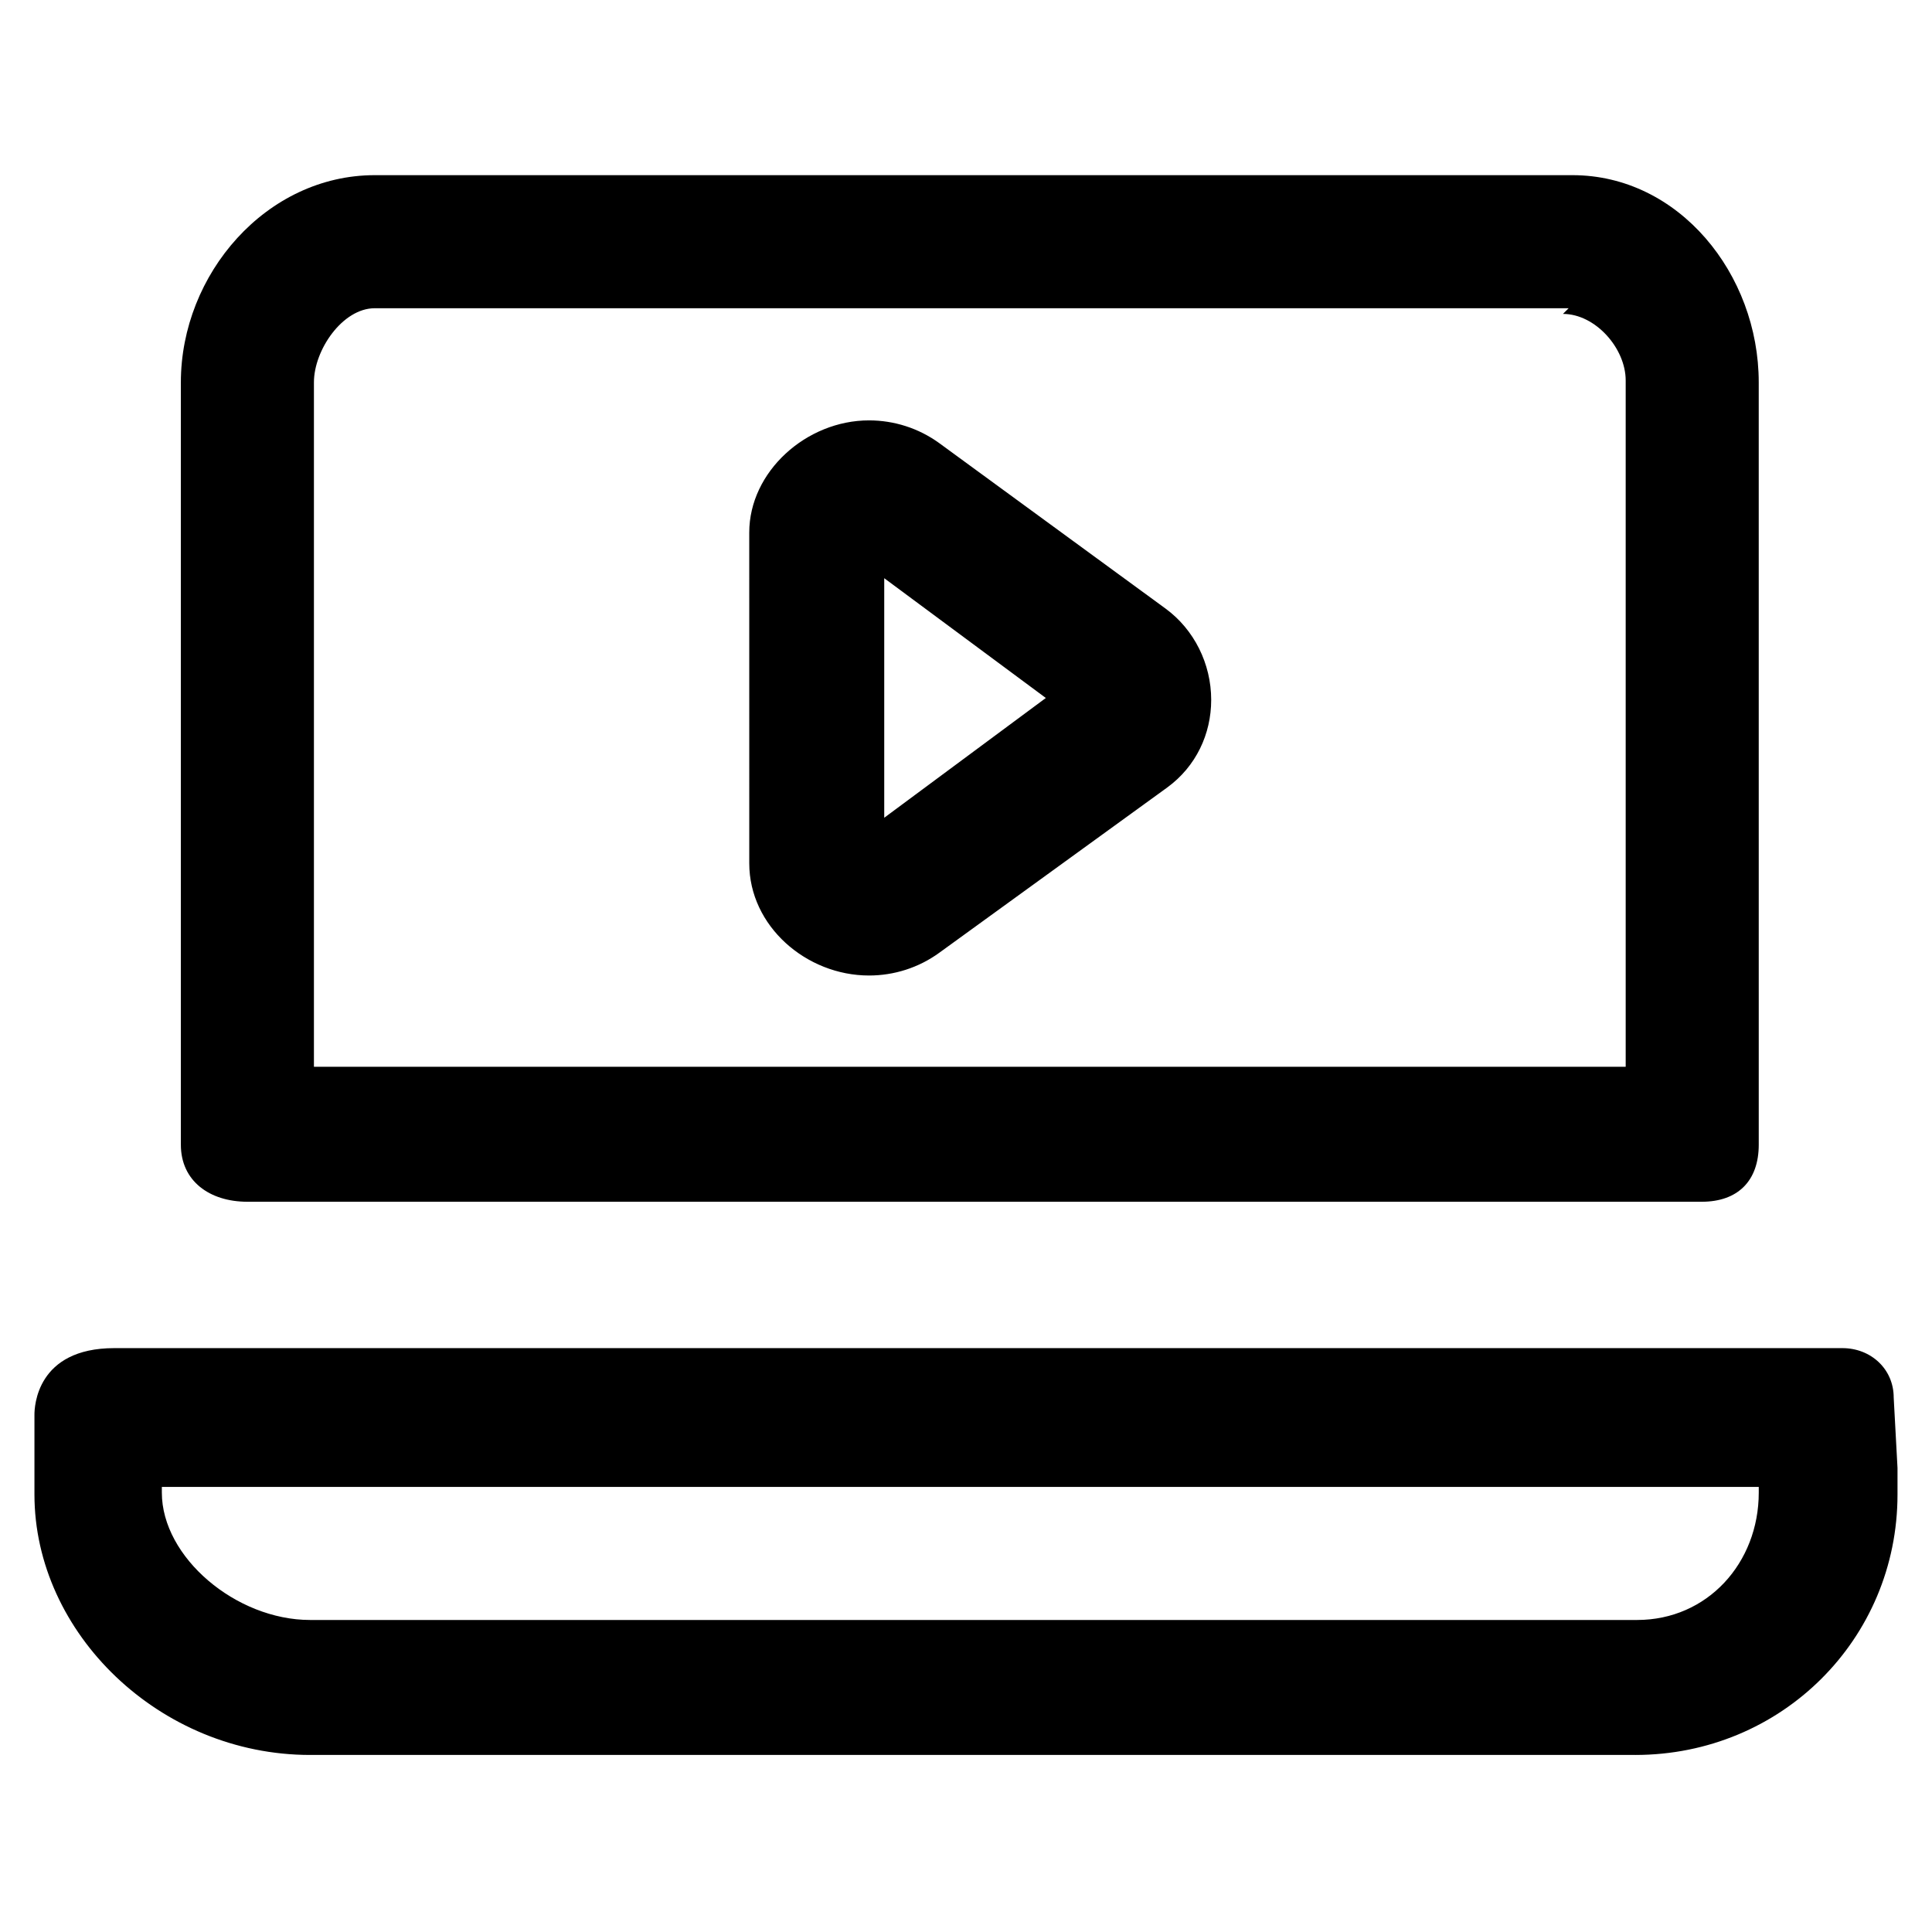
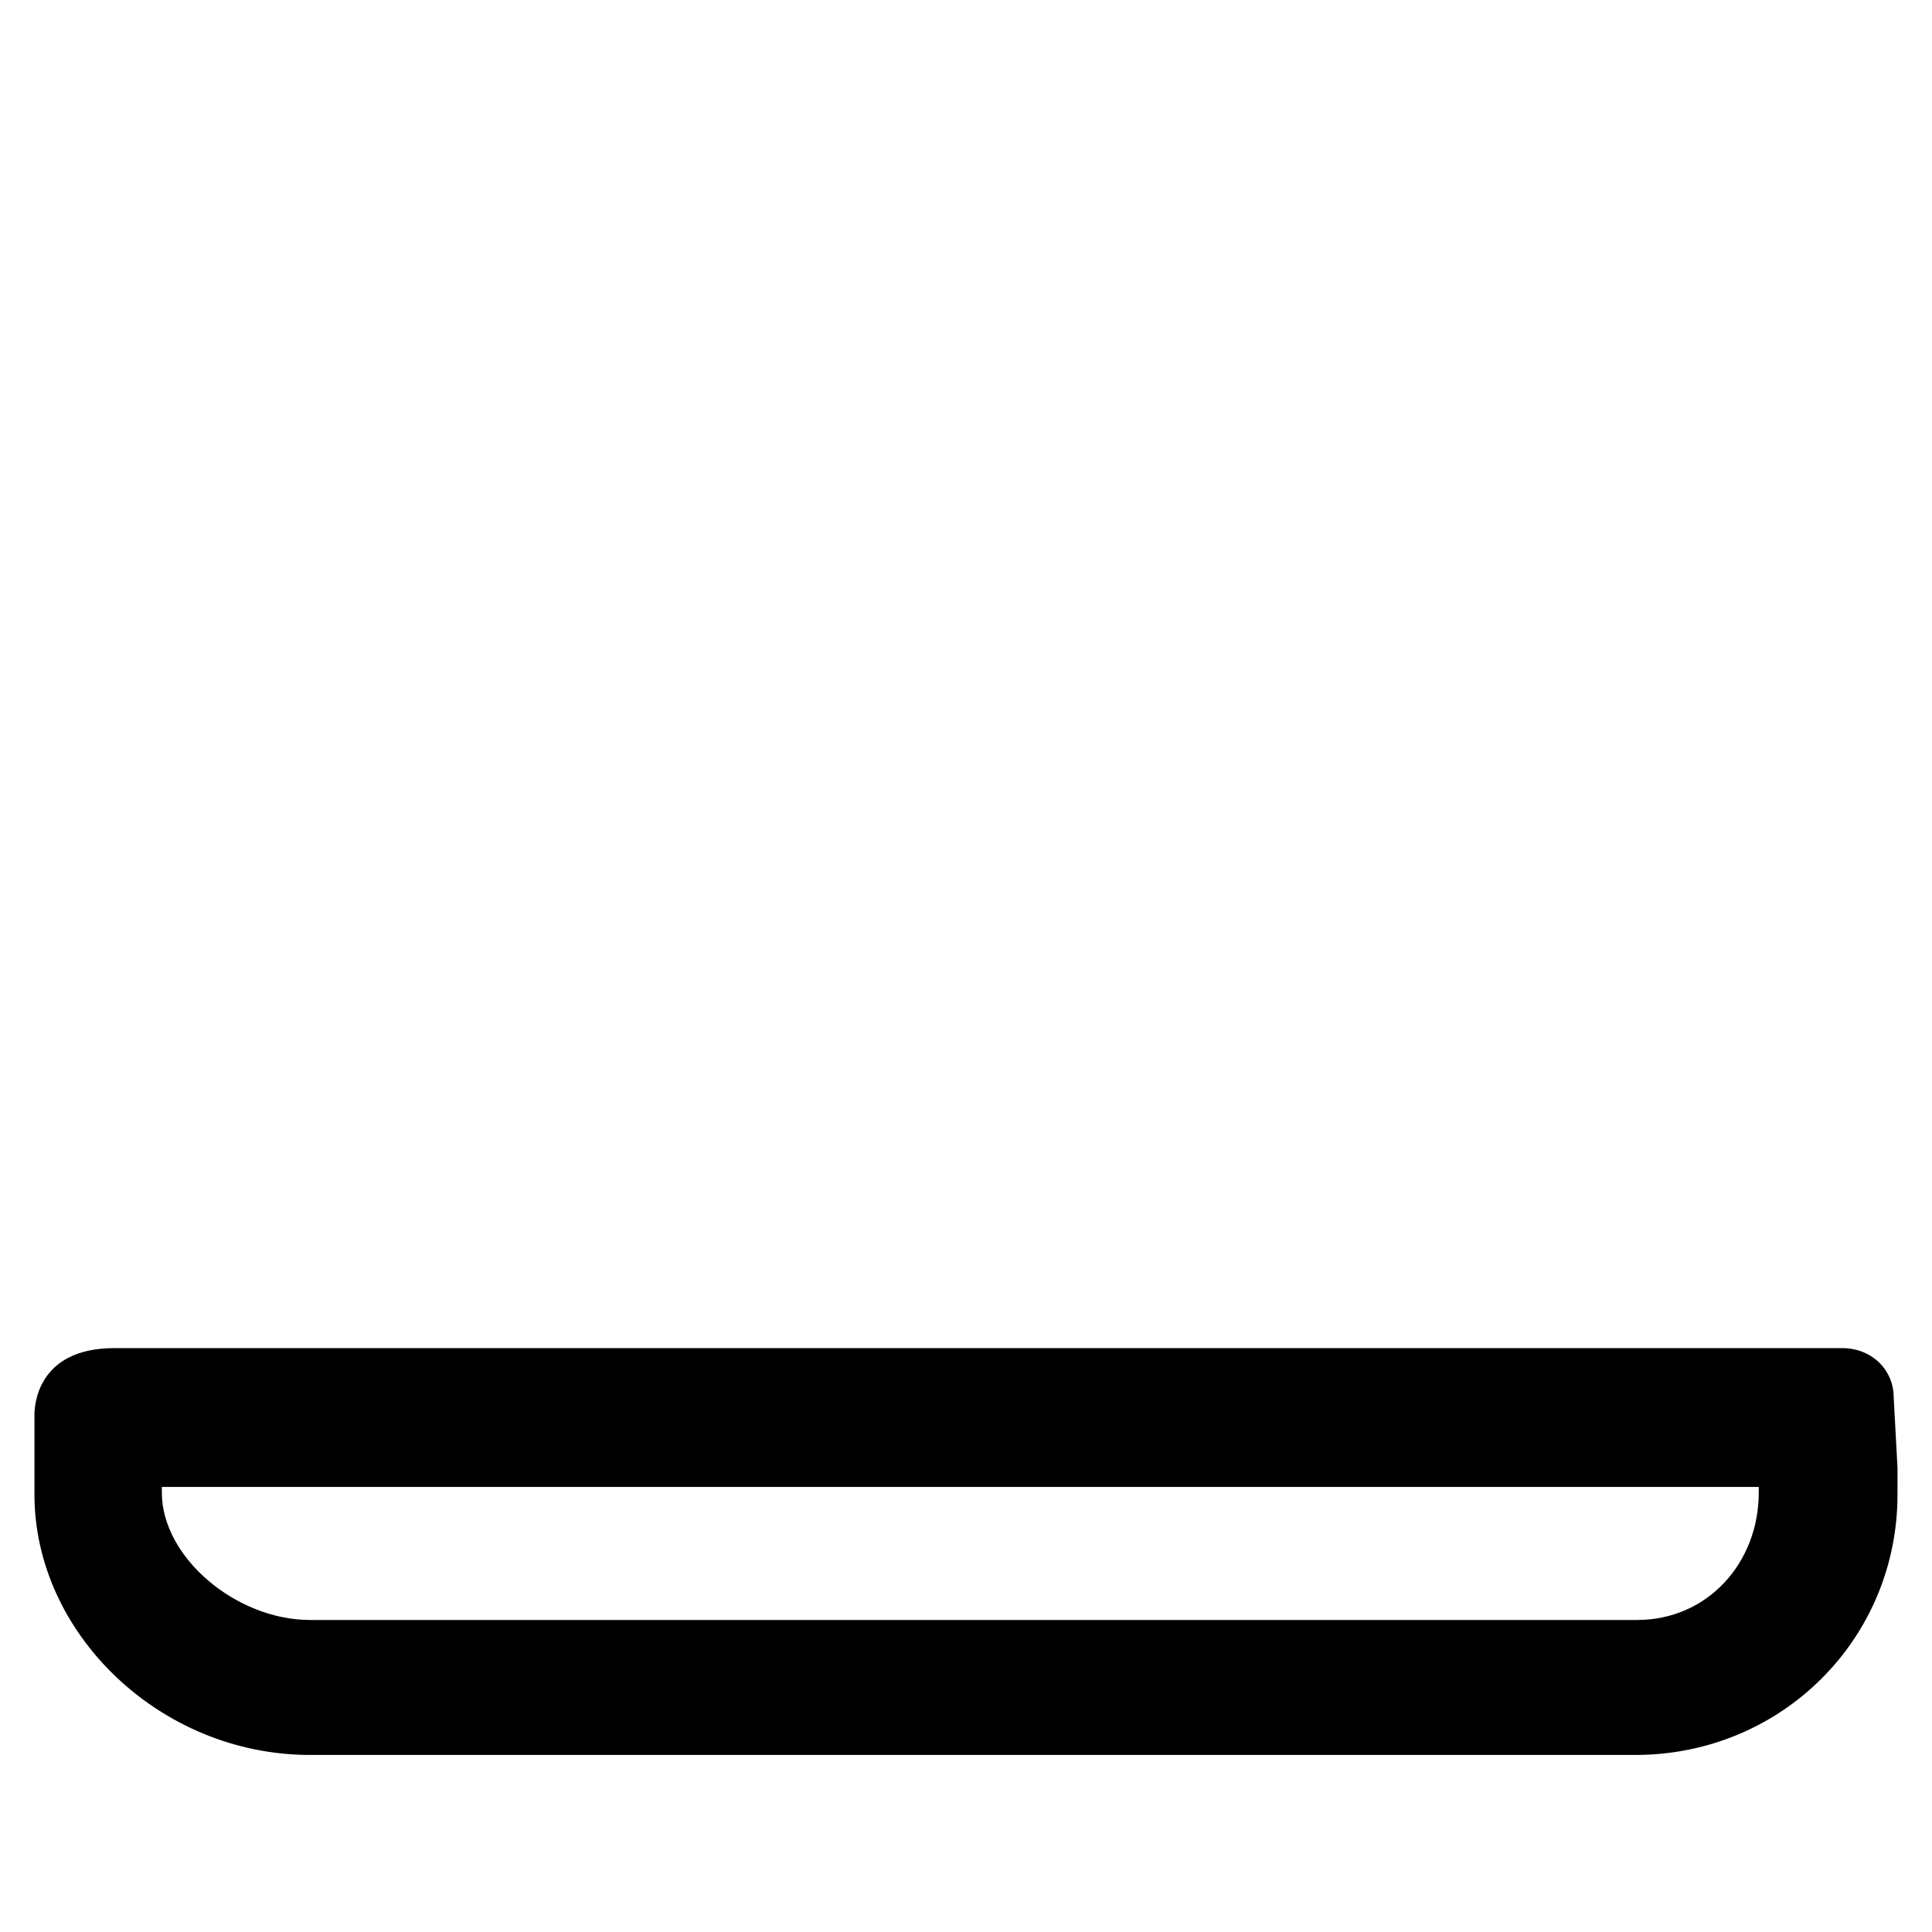
<svg xmlns="http://www.w3.org/2000/svg" fill="#000000" width="800px" height="800px" version="1.1" viewBox="144 144 512 512">
  <g>
-     <path d="m374.3 402.52c-16.625 0-31.738-13.098-31.738-29.727l-0.004-87.66c0-16.121 15.113-29.727 31.738-29.727 6.551 0 13.098 2.016 18.641 6.047l59.953 43.832c7.559 5.543 12.09 14.609 12.09 24.184 0 9.07-4.031 17.633-11.586 23.176l-60.457 43.832c-5.539 4.031-12.086 6.043-18.637 6.043zm4.031-105.29v63.48l42.824-31.738z" />
    <path d="m577.34 609.08h-351.16c-39.801 0-73.051-32.242-73.051-69.02v-21.16c0-2.016 0.504-17.633 21.16-17.633h457.96c7.559 0 13.602 5.543 13.602 13.098l1.008 18.641v7.055c0 38.289-30.73 69.02-69.523 69.02zm-390.45-71.035v1.512c0 17.129 19.648 33.754 39.297 33.754h351.66c18.641 0 32.242-15.113 32.242-33.754v-1.512z" />
-     <path d="m558.2 227.19c8.566 0 16.625 9.07 16.625 17.633v181.88h-347.63v-181.37c0-8.566 7.559-19.648 16.121-19.648h316.39m1.012-35.266h-317.4c-28.719 0-51.387 26.199-51.387 54.914v202.03c0 9.574 7.559 15.113 17.633 15.113h385.41c9.574 0 15.113-5.543 15.113-15.113l-0.004-202.03c0-28.715-21.16-54.914-49.371-54.914z" />
  </g>
</svg>